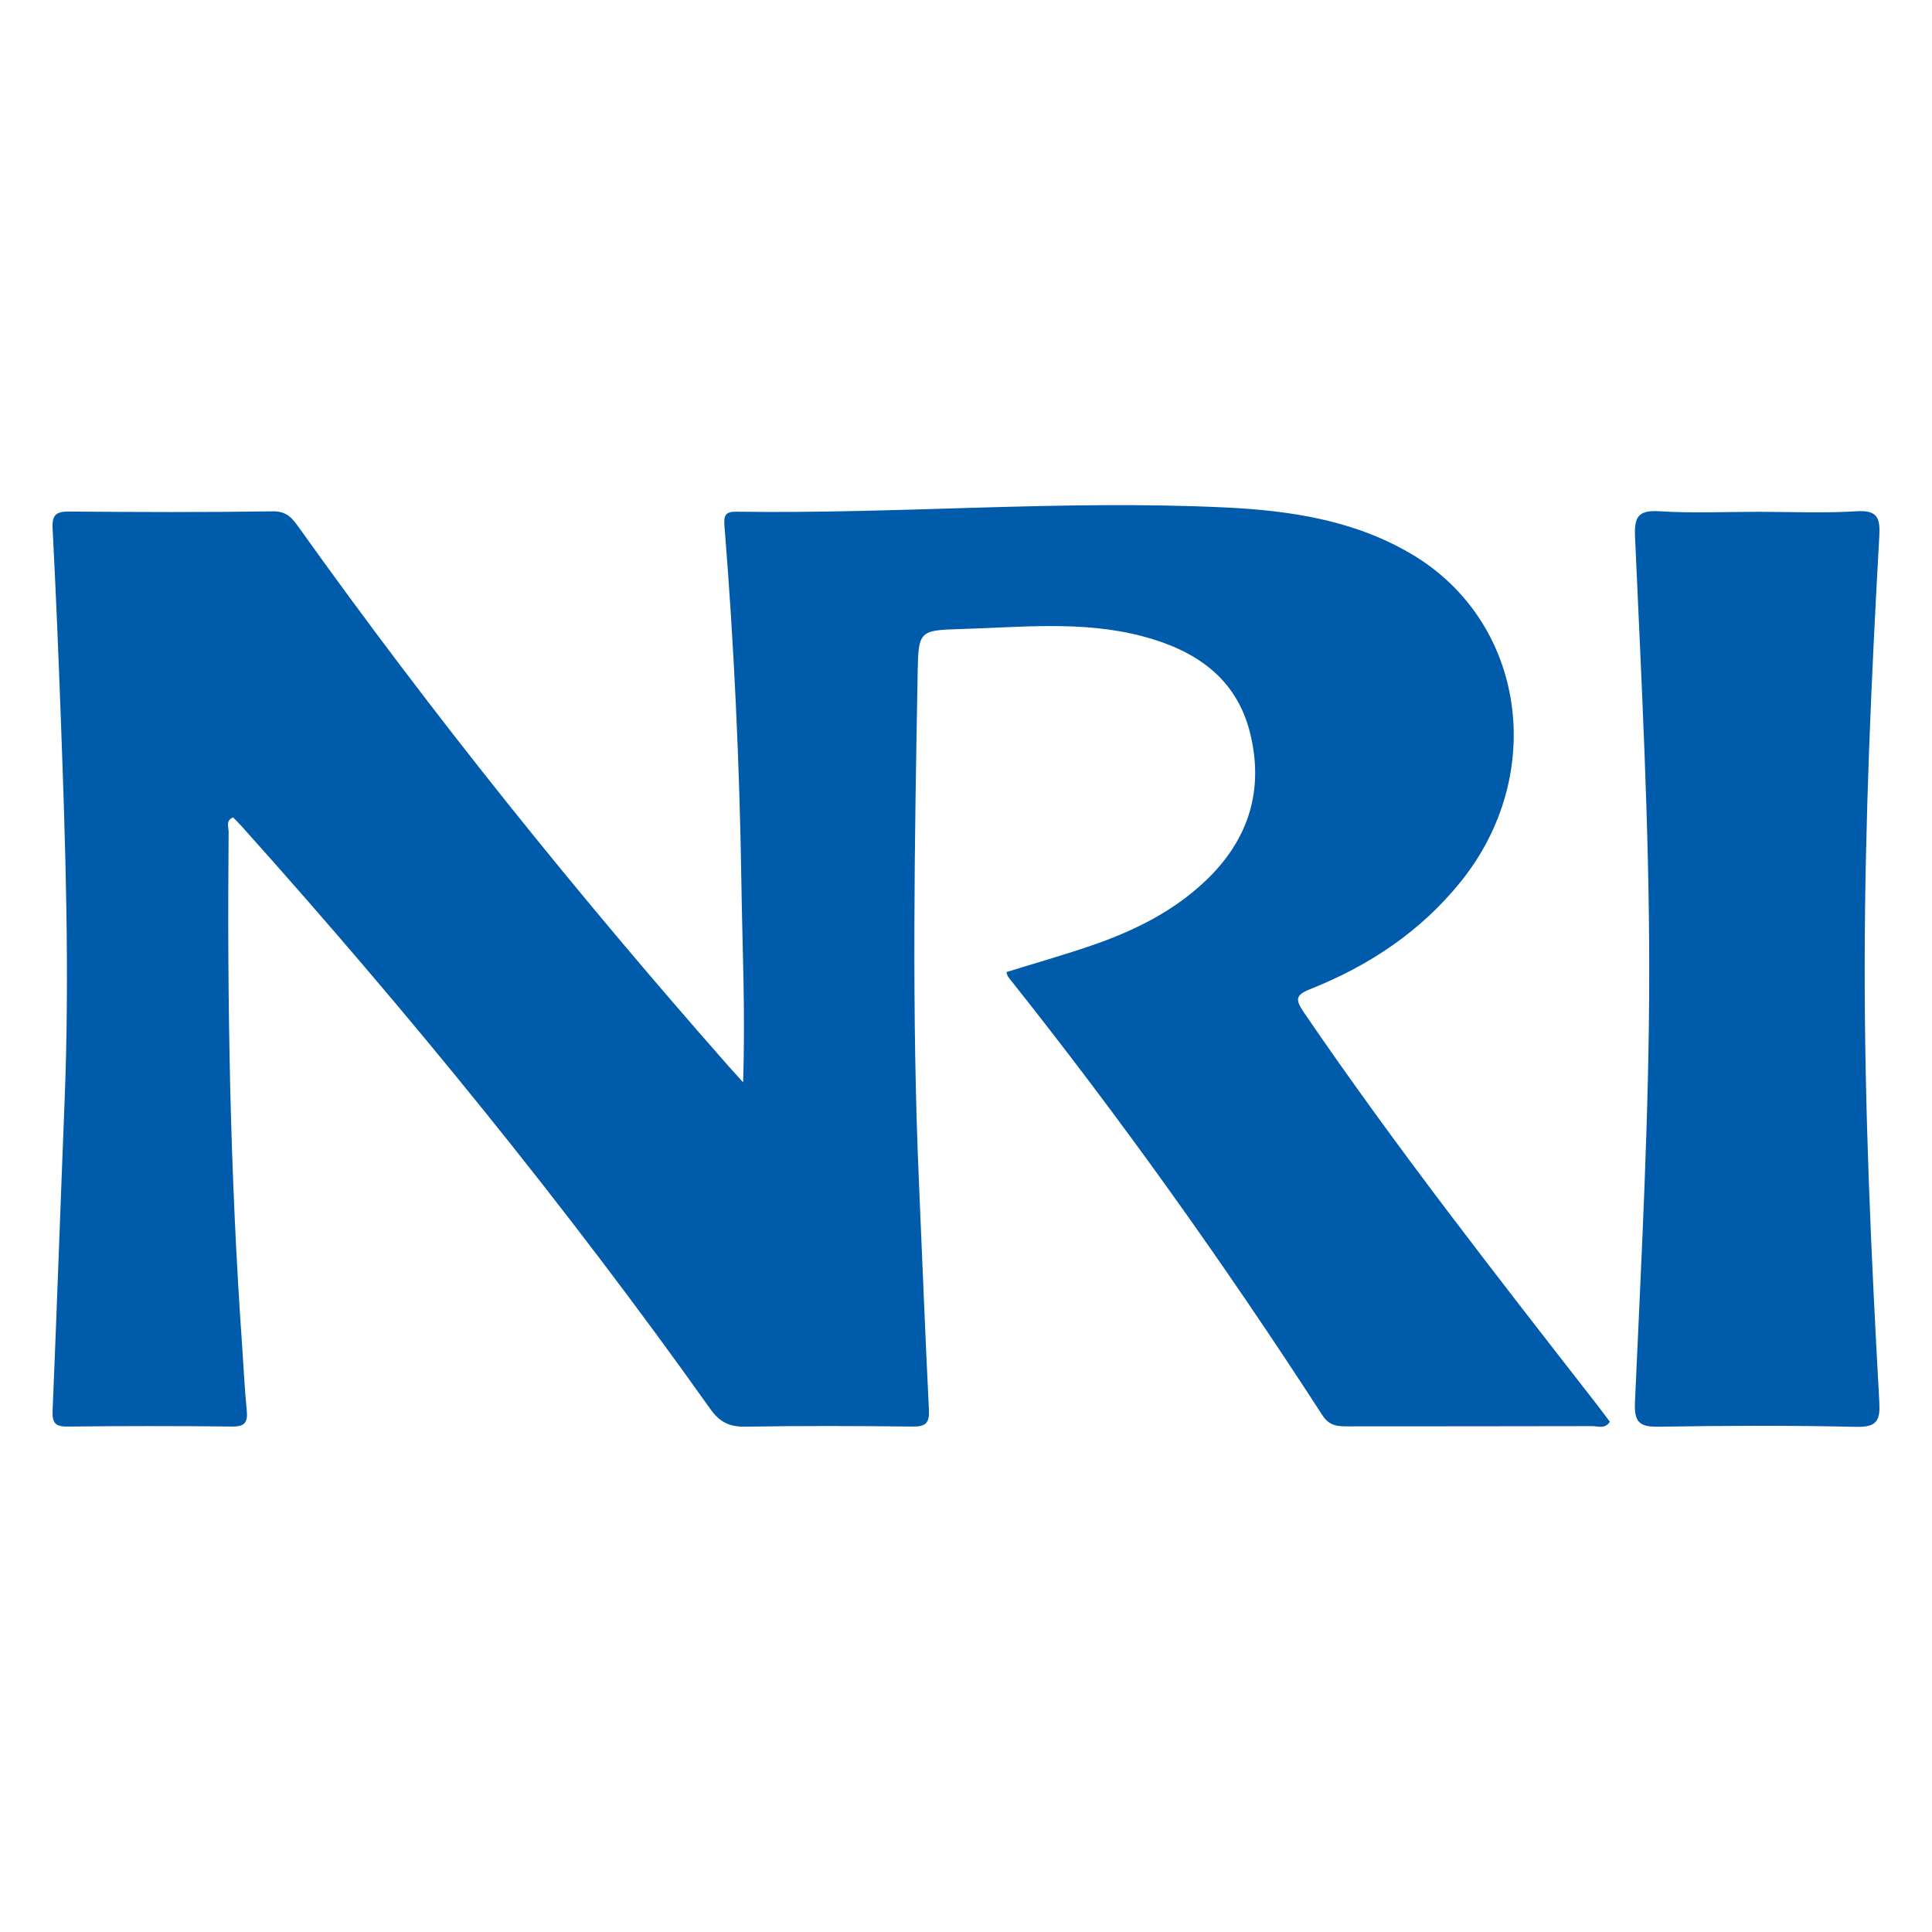
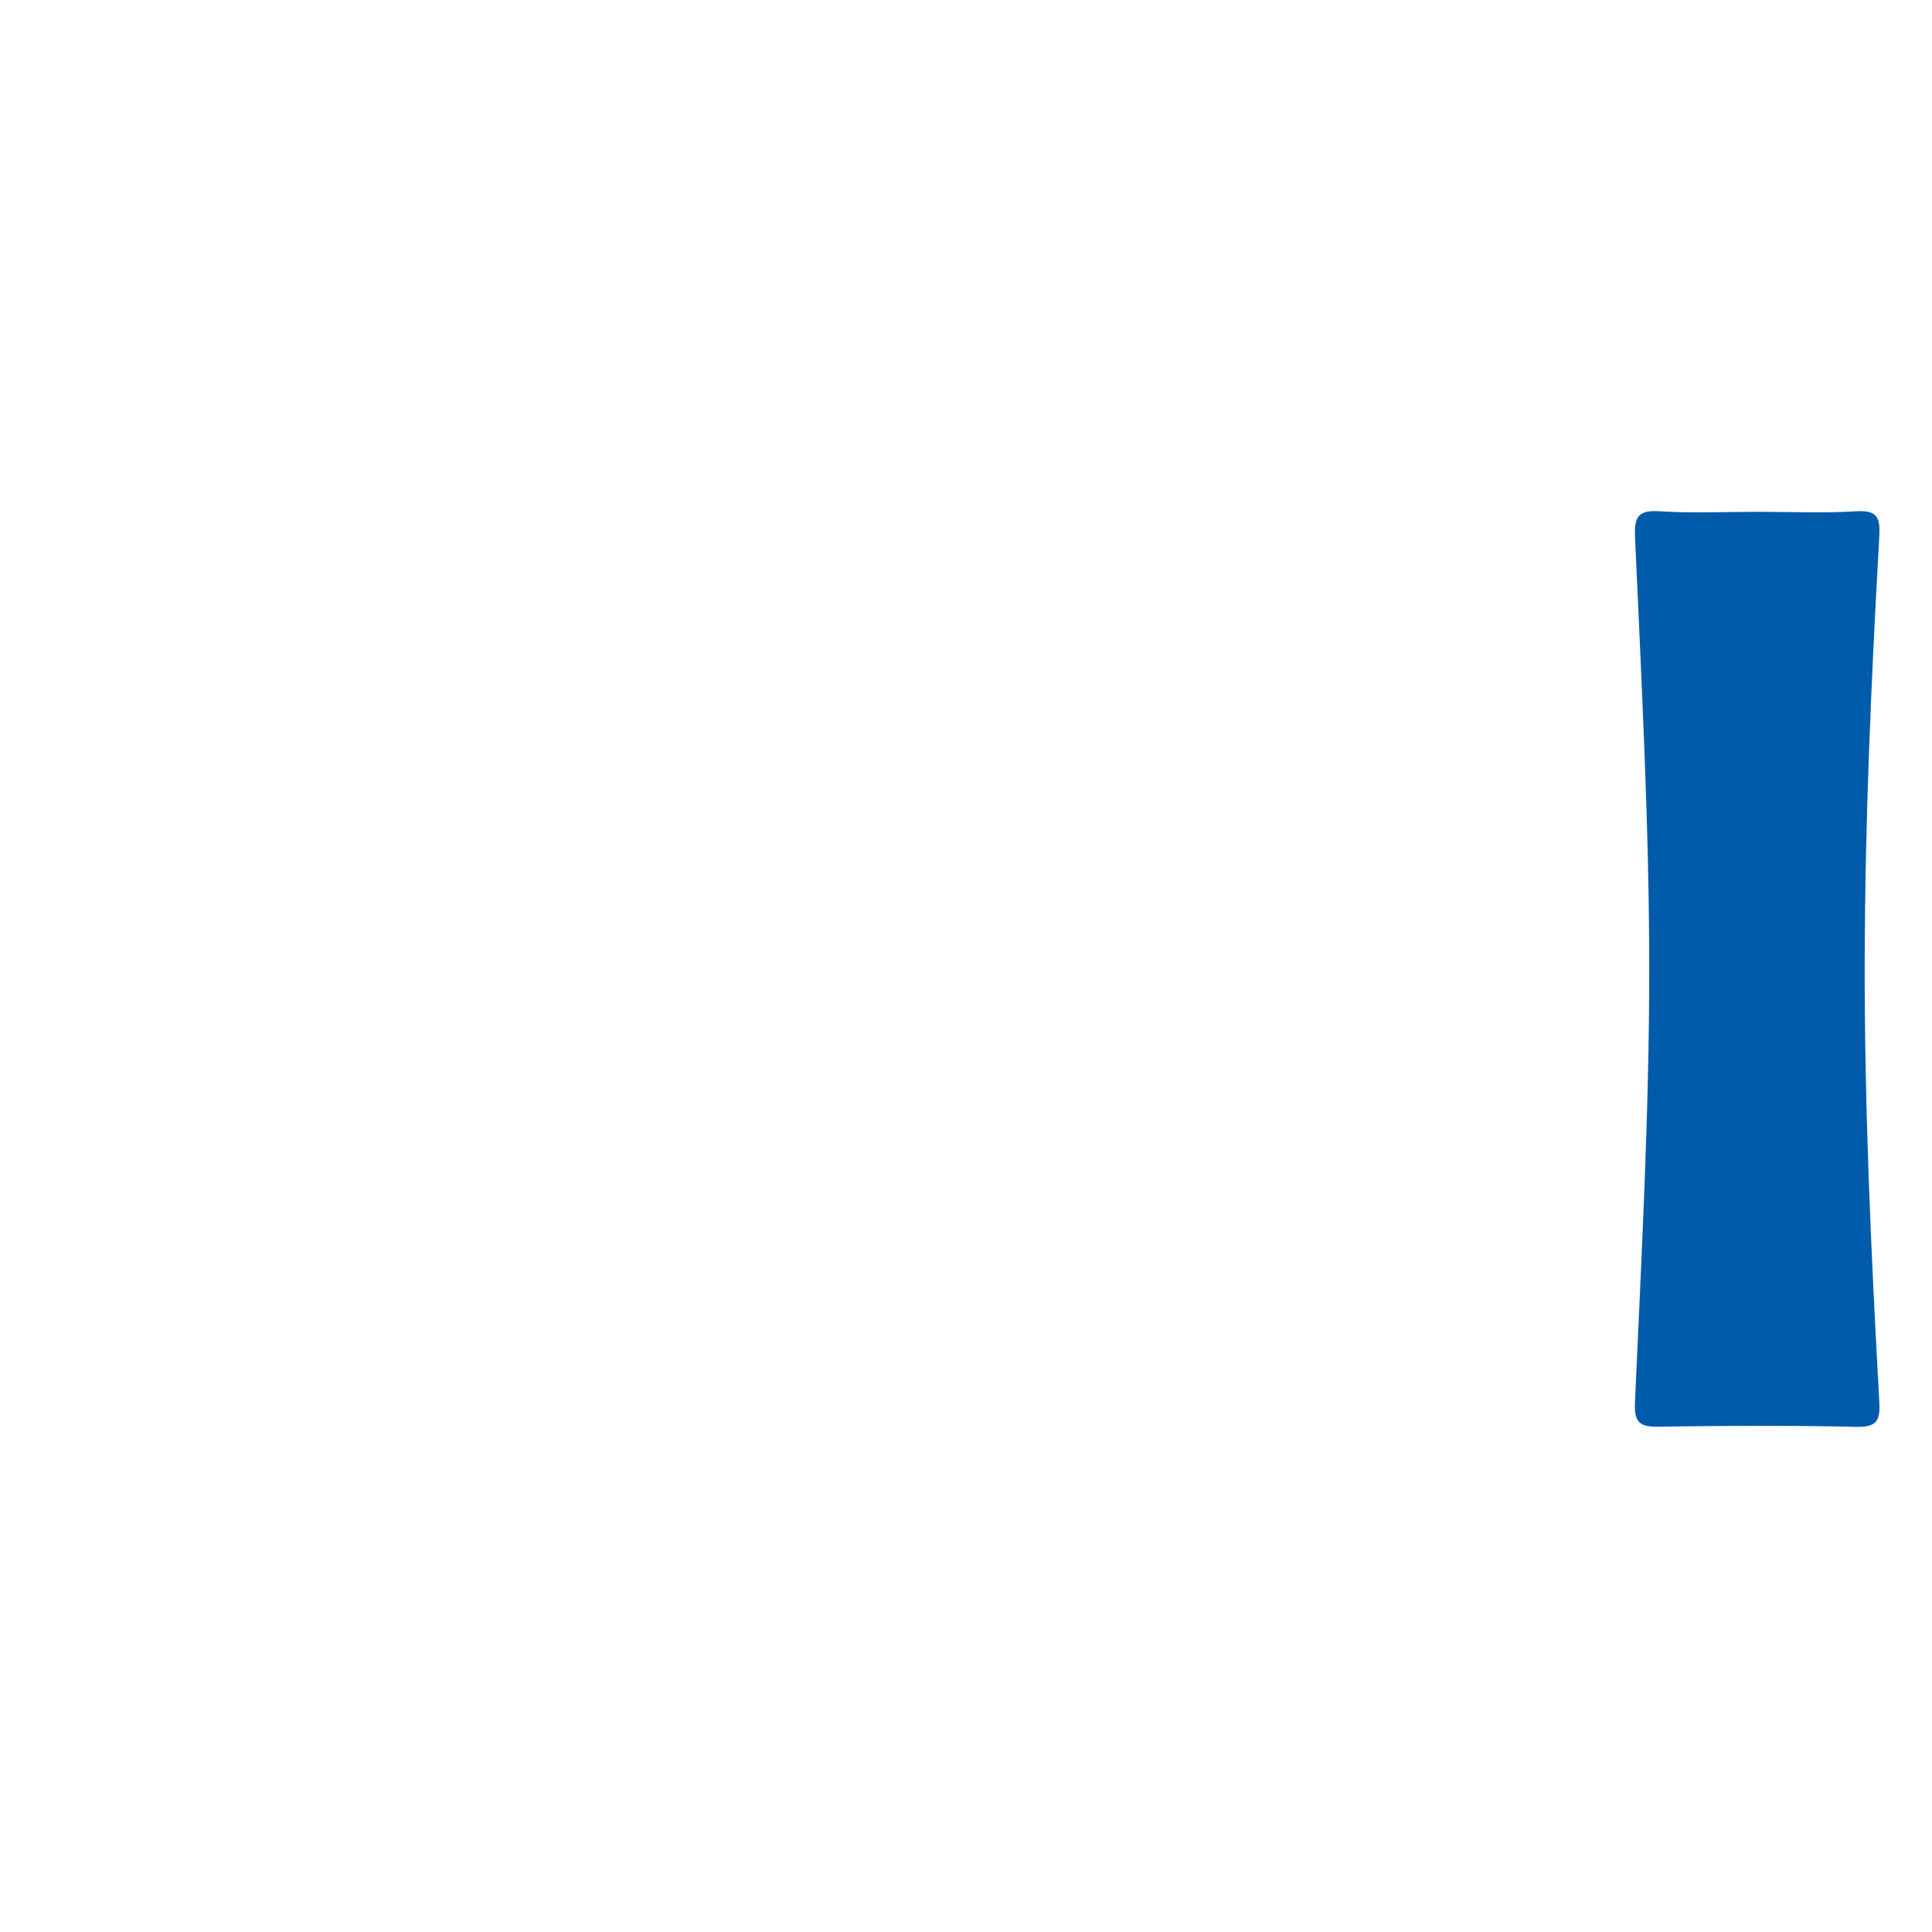
<svg xmlns="http://www.w3.org/2000/svg" version="1.0" id="Layer_1" x="0px" y="0px" width="800px" height="800px" viewBox="0 0 800 800" enable-background="new 0 0 800 800" xml:space="preserve">
  <g>
-     <path fill-rule="evenodd" clip-rule="evenodd" fill="#005BAB" d="M307.701,448.177c0.975-29-0.306-55.787-0.709-82.579   c-0.745-49.392-3.043-98.708-7.016-147.942c-0.338-4.194,0.4-5.839,4.936-5.772c67.441,0.991,134.833-4.964,202.275-1.765   c26.972,1.279,53.628,5.255,77.453,19.406c46.921,27.868,56.204,90.983,20.164,135.645c-16.584,20.551-37.813,34.651-62.072,44.327   c-5.943,2.371-6.711,4.019-2.929,9.565c38.178,55.972,79.94,109.252,121.535,162.665c1.786,2.297,3.505,4.647,5.282,7.009   c-2.082,3.104-4.995,1.786-7.353,1.794c-33.722,0.102-67.447,0.048-101.169,0.095c-4.223,0.007-7.643-0.152-10.484-4.542   c-40.506-62.572-83.695-123.235-130.144-181.554c-0.341-0.426-0.413-1.061-0.76-2c12.277-3.822,24.642-7.287,36.734-11.528   c16.837-5.905,32.653-13.837,45.766-26.294c17.809-16.921,24.345-37.552,18.377-61.349c-5.754-22.955-22.948-34.208-44.465-39.893   c-25.042-6.616-50.588-3.671-75.941-2.973c-16.257,0.447-16.891,1.012-17.183,17.211c-1.279,70.976-2.566,141.958,0.561,212.928   c1.367,31.018,2.526,62.049,4.088,93.058c0.277,5.507-1.265,7.083-6.737,7.021c-23.071-0.266-46.15-0.359-69.218,0.043   c-6.616,0.118-10.649-1.83-14.557-7.326c-59.849-84.187-124.945-164.174-193.879-241.066c-1.183-1.319-2.438-2.573-3.707-3.907   c-3.192,1.253-1.866,4.043-1.883,6.043c-0.628,70.999,0.58,141.95,5.598,212.801c0.625,8.845,1.006,17.71,1.892,26.527   c0.479,4.771-0.45,6.932-5.901,6.873c-22.775-0.247-45.557-0.247-68.332,0.01c-5.248,0.058-6.345-1.716-6.138-6.66   c1.795-42.843,3.273-85.7,4.979-128.546c2.097-52.661,0.349-105.277-1.576-157.893c-0.962-26.301-2.051-52.6-3.413-78.882   c-0.292-5.635,1.59-6.949,6.916-6.906c28.102,0.228,56.208,0.347,84.304-0.086c5.974-0.092,8.253,3.154,11,7.004   c55.177,77.328,114.678,151.212,177.448,222.485C302.989,442.979,304.57,444.699,307.701,448.177z" />
    <path fill-rule="evenodd" clip-rule="evenodd" fill="#005BAB" d="M727.898,211.928c13.604,0,27.247,0.622,40.798-0.222   c8.828-0.55,9.906,2.811,9.477,10.469c-3.297,58.75-5.938,117.545-6.039,176.391c-0.103,60.624,2.67,121.19,6.037,181.712   c0.43,7.72-0.768,10.75-9.524,10.549c-27.194-0.622-54.415-0.499-81.615-0.058c-7.845,0.127-10.412-1.48-10.031-10.05   c2.647-59.659,5.911-119.302,5.911-179.051c0.001-59.747-3.223-119.393-5.866-179.051c-0.367-8.255,0.925-11.5,10.058-10.914   C700.648,212.571,714.295,211.928,727.898,211.928z" />
  </g>
</svg>